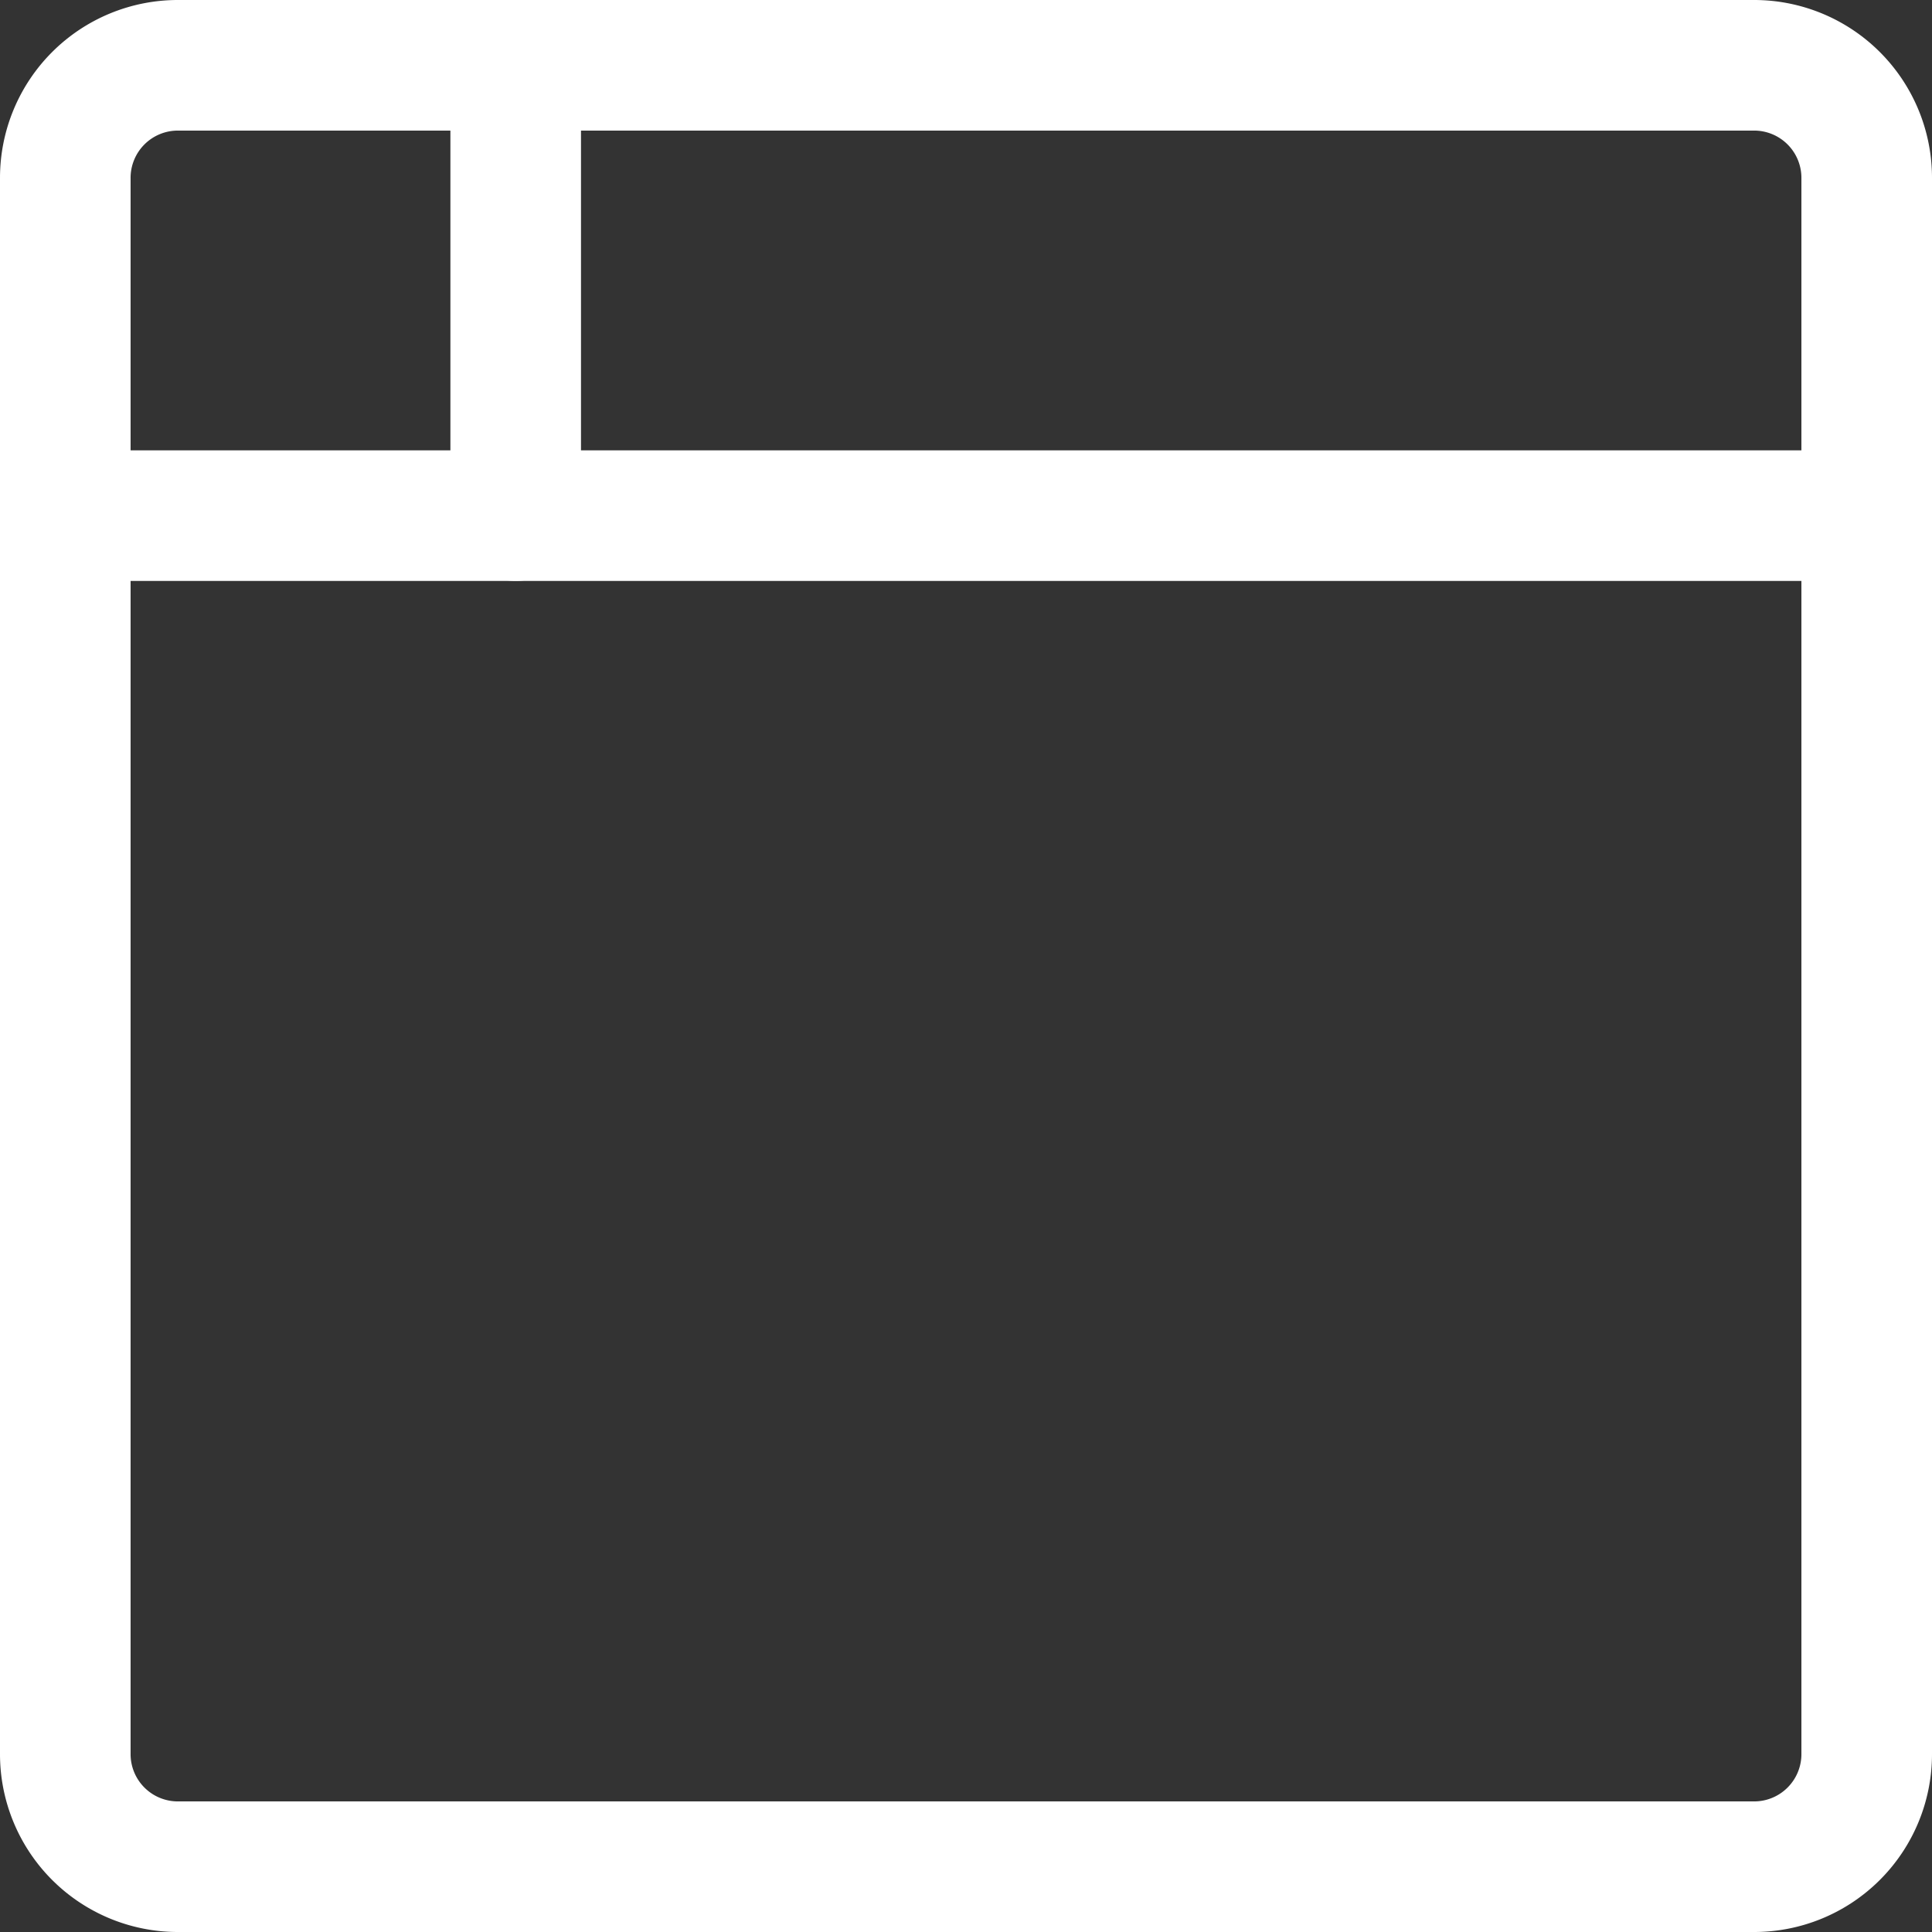
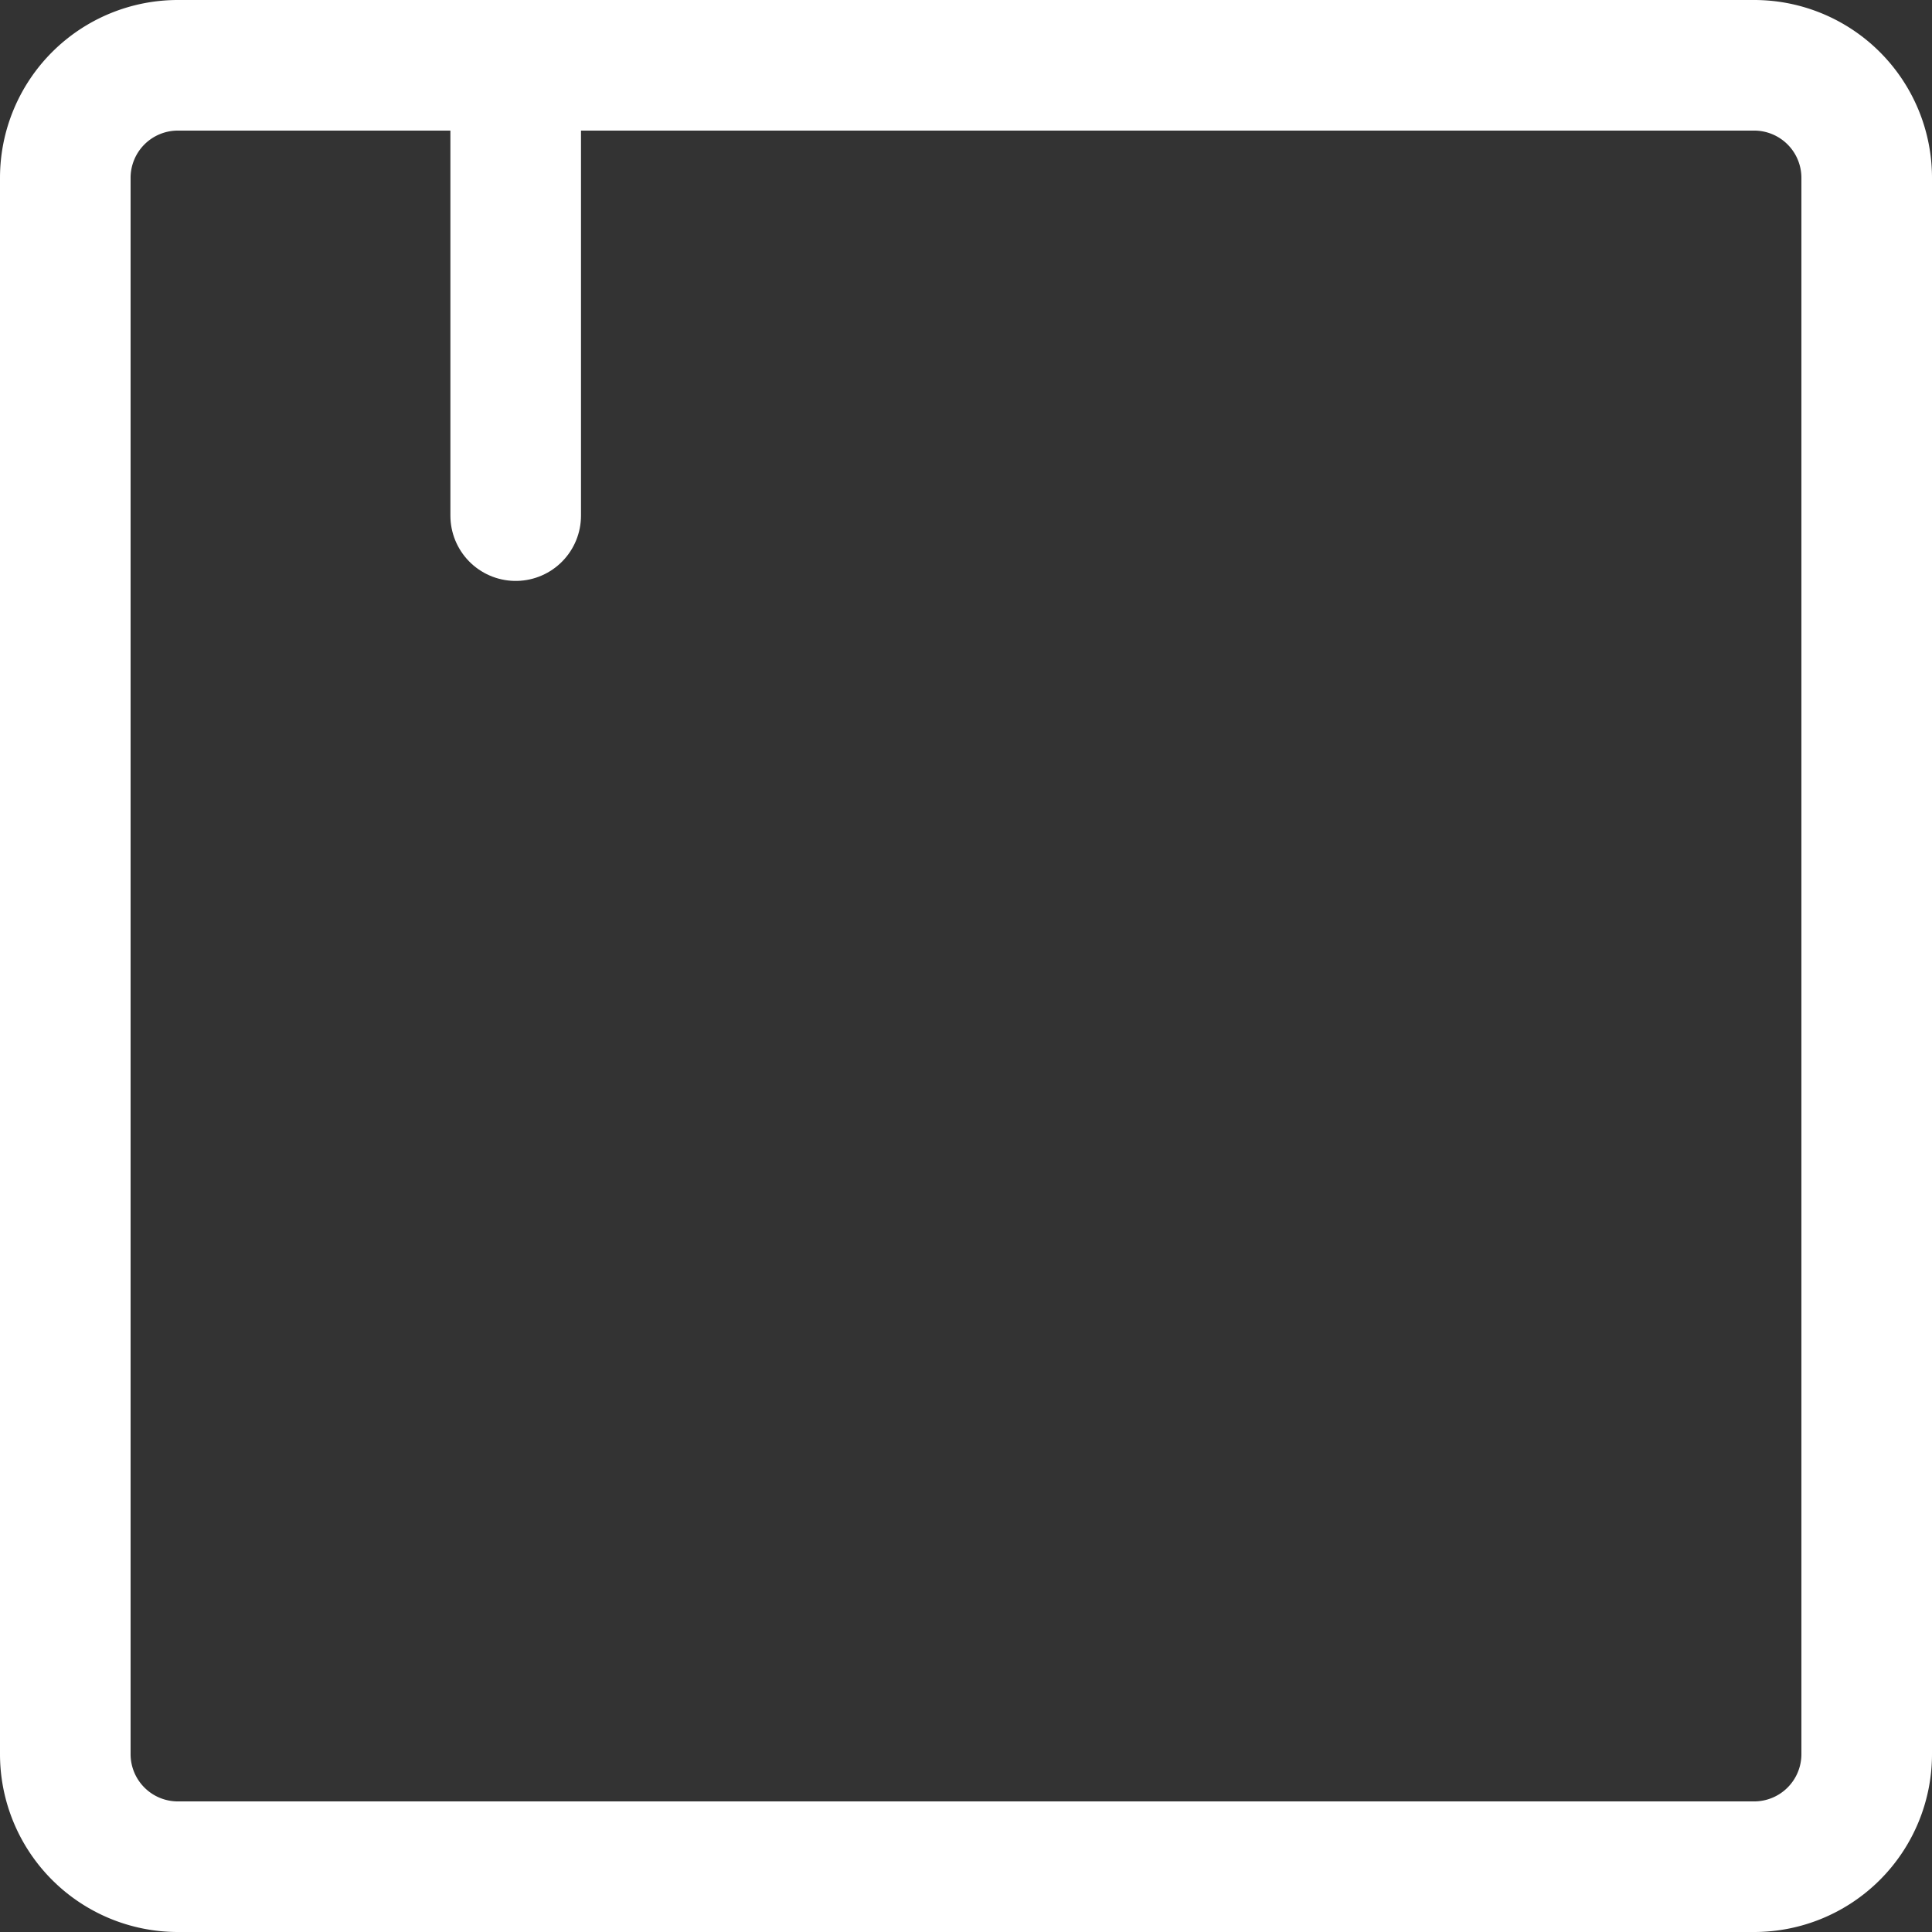
<svg xmlns="http://www.w3.org/2000/svg" width="29.589" height="29.589" viewBox="0 0 29.589 29.589">
  <rect x="0" y="0" width="29.589" height="29.589" fill="#333333" stroke="none" />
  <g id="Group_3295" data-name="Group 3295" transform="translate(-10.46 -10.46)">
    <path id="Path_449" data-name="Path 449" d="M1.724,0H25.865a1.724,1.724,0,0,1,1.724,1.724V25.865a1.724,1.724,0,0,1-1.724,1.724H1.724A1.724,1.724,0,0,1,0,25.865V1.724A1.724,1.724,0,0,1,1.724,0Z" transform="translate(11.46 11.46)" fill="none" stroke="#fff" stroke-linecap="round" stroke-width="2" />
-     <line id="Line_15" data-name="Line 15" x2="27.589" transform="translate(11.46 18.357)" fill="none" stroke="#fff" stroke-linecap="round" stroke-linejoin="round" stroke-width="2" />
    <line id="Line_16" data-name="Line 16" y2="6.897" transform="translate(18.358 11.46)" fill="none" stroke="#fff" stroke-linecap="round" stroke-linejoin="round" stroke-width="2" />
  </g>
</svg>